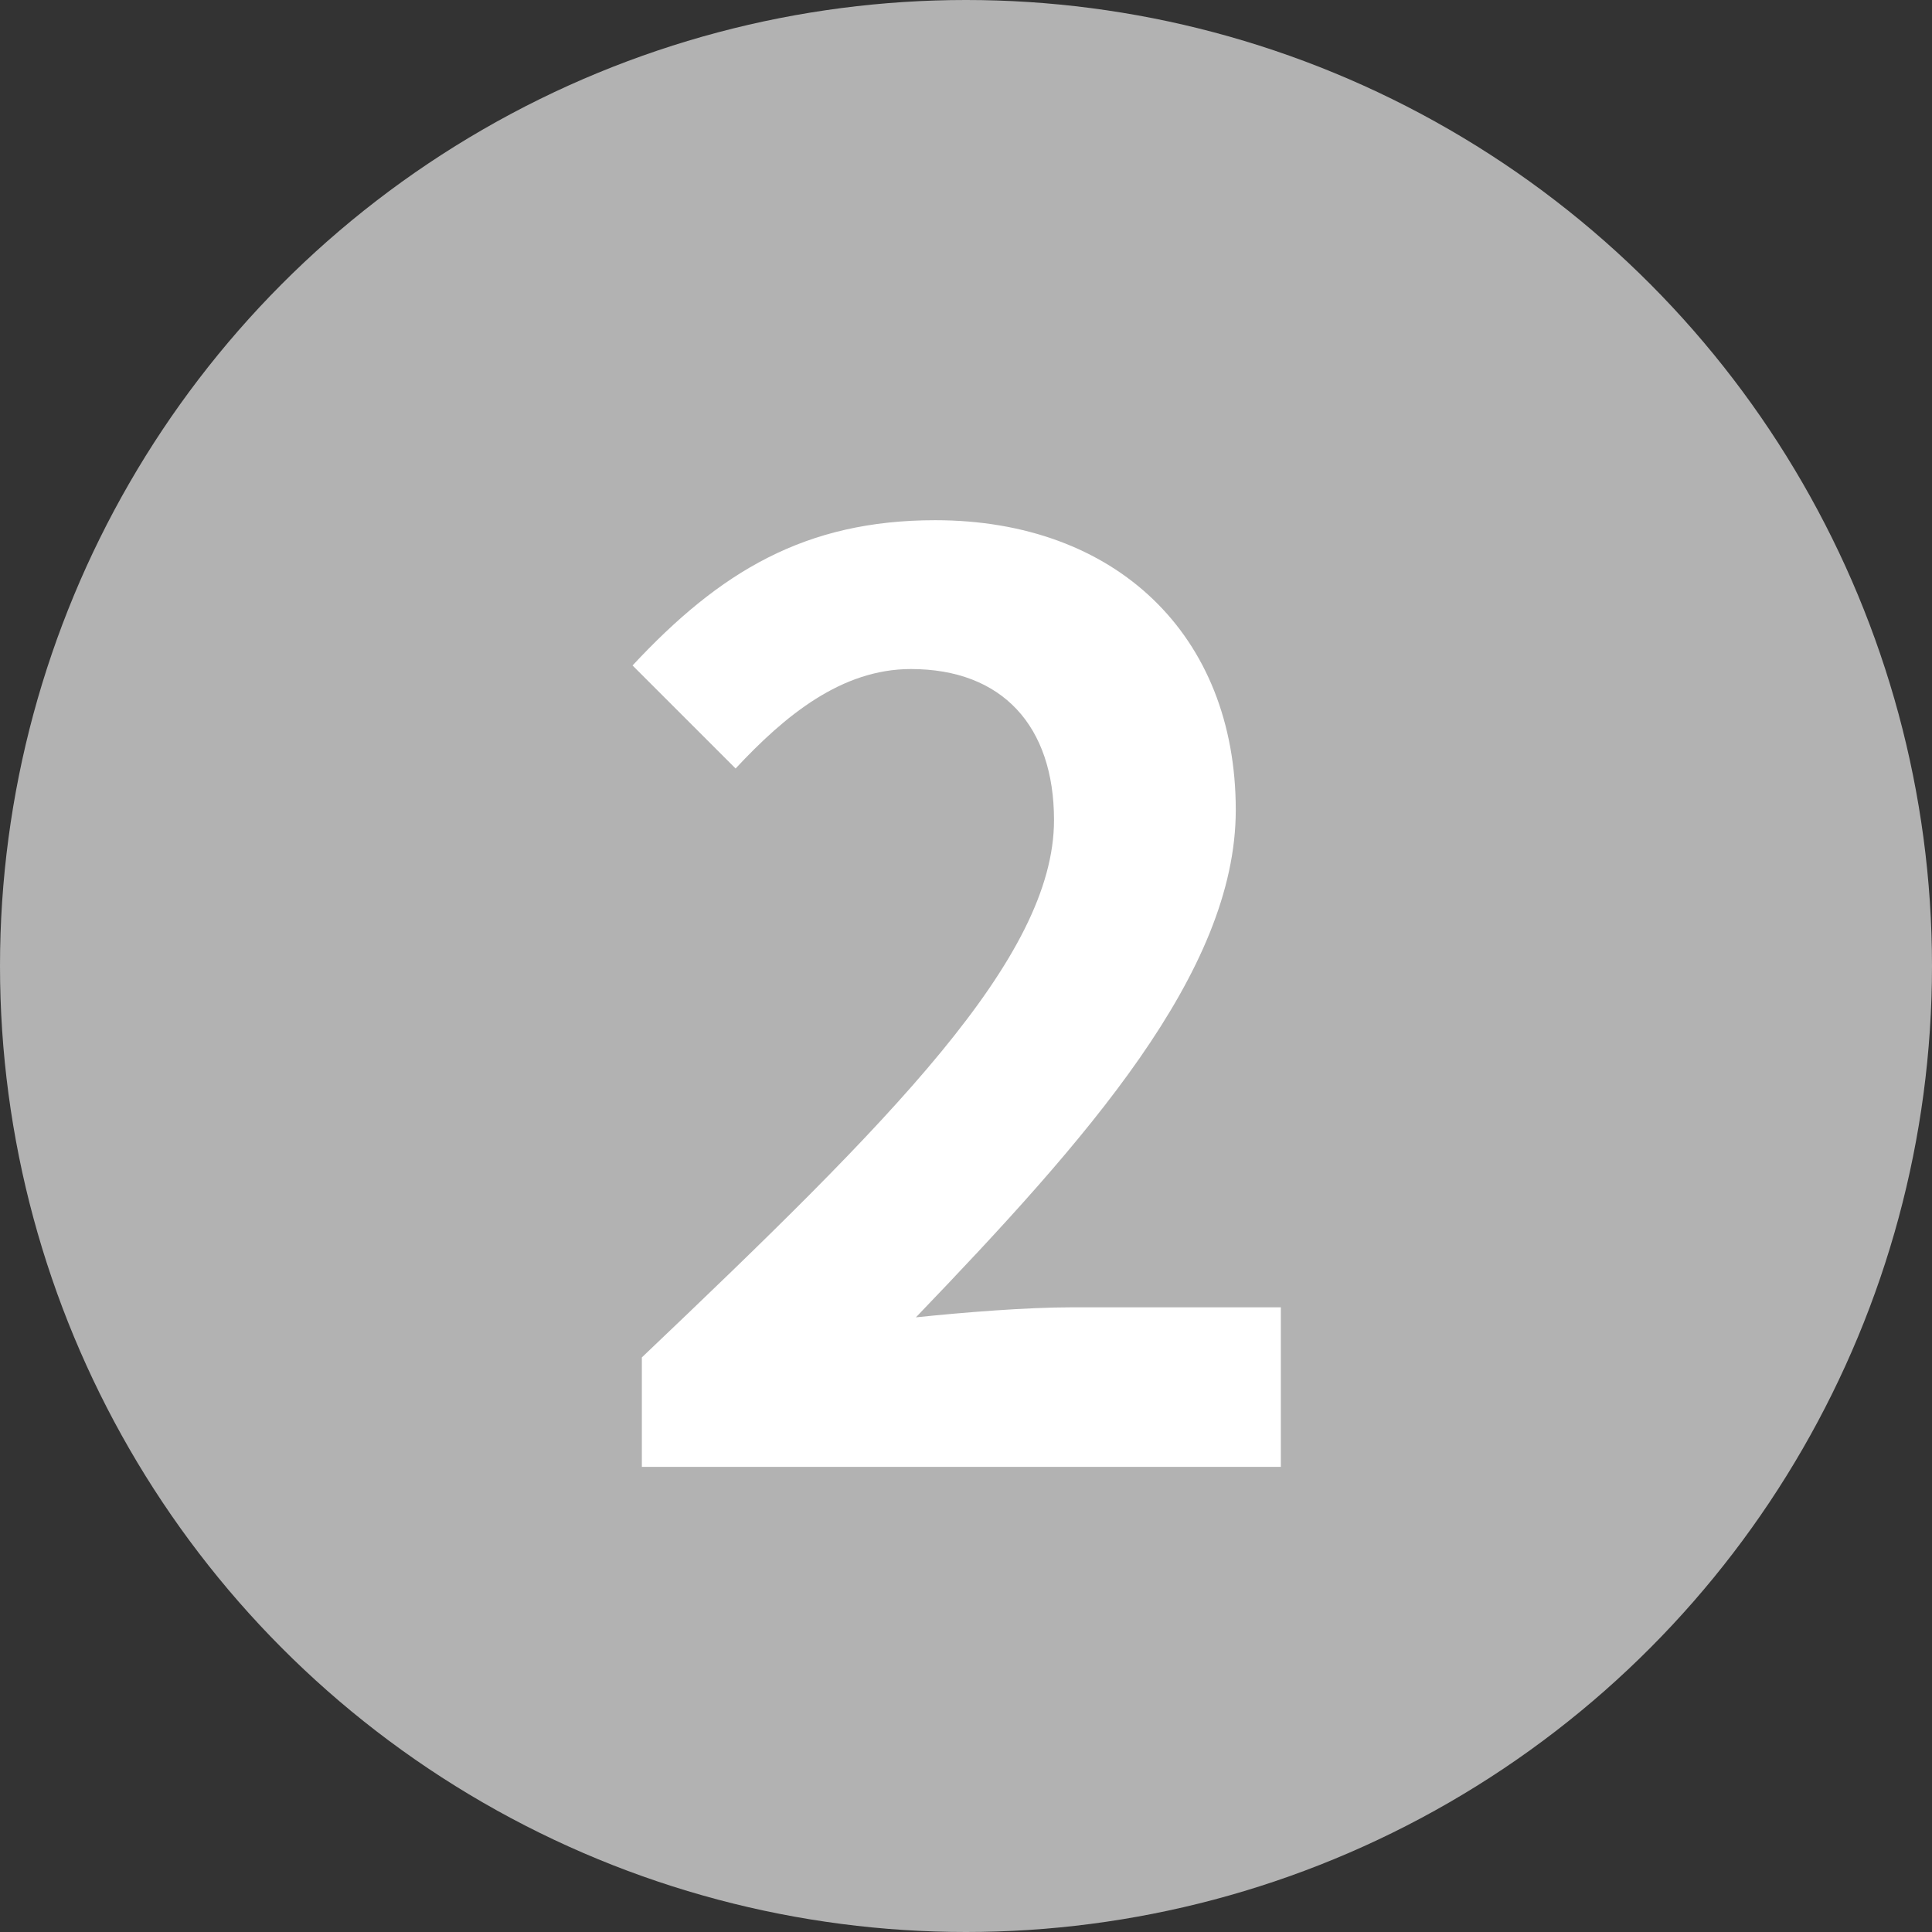
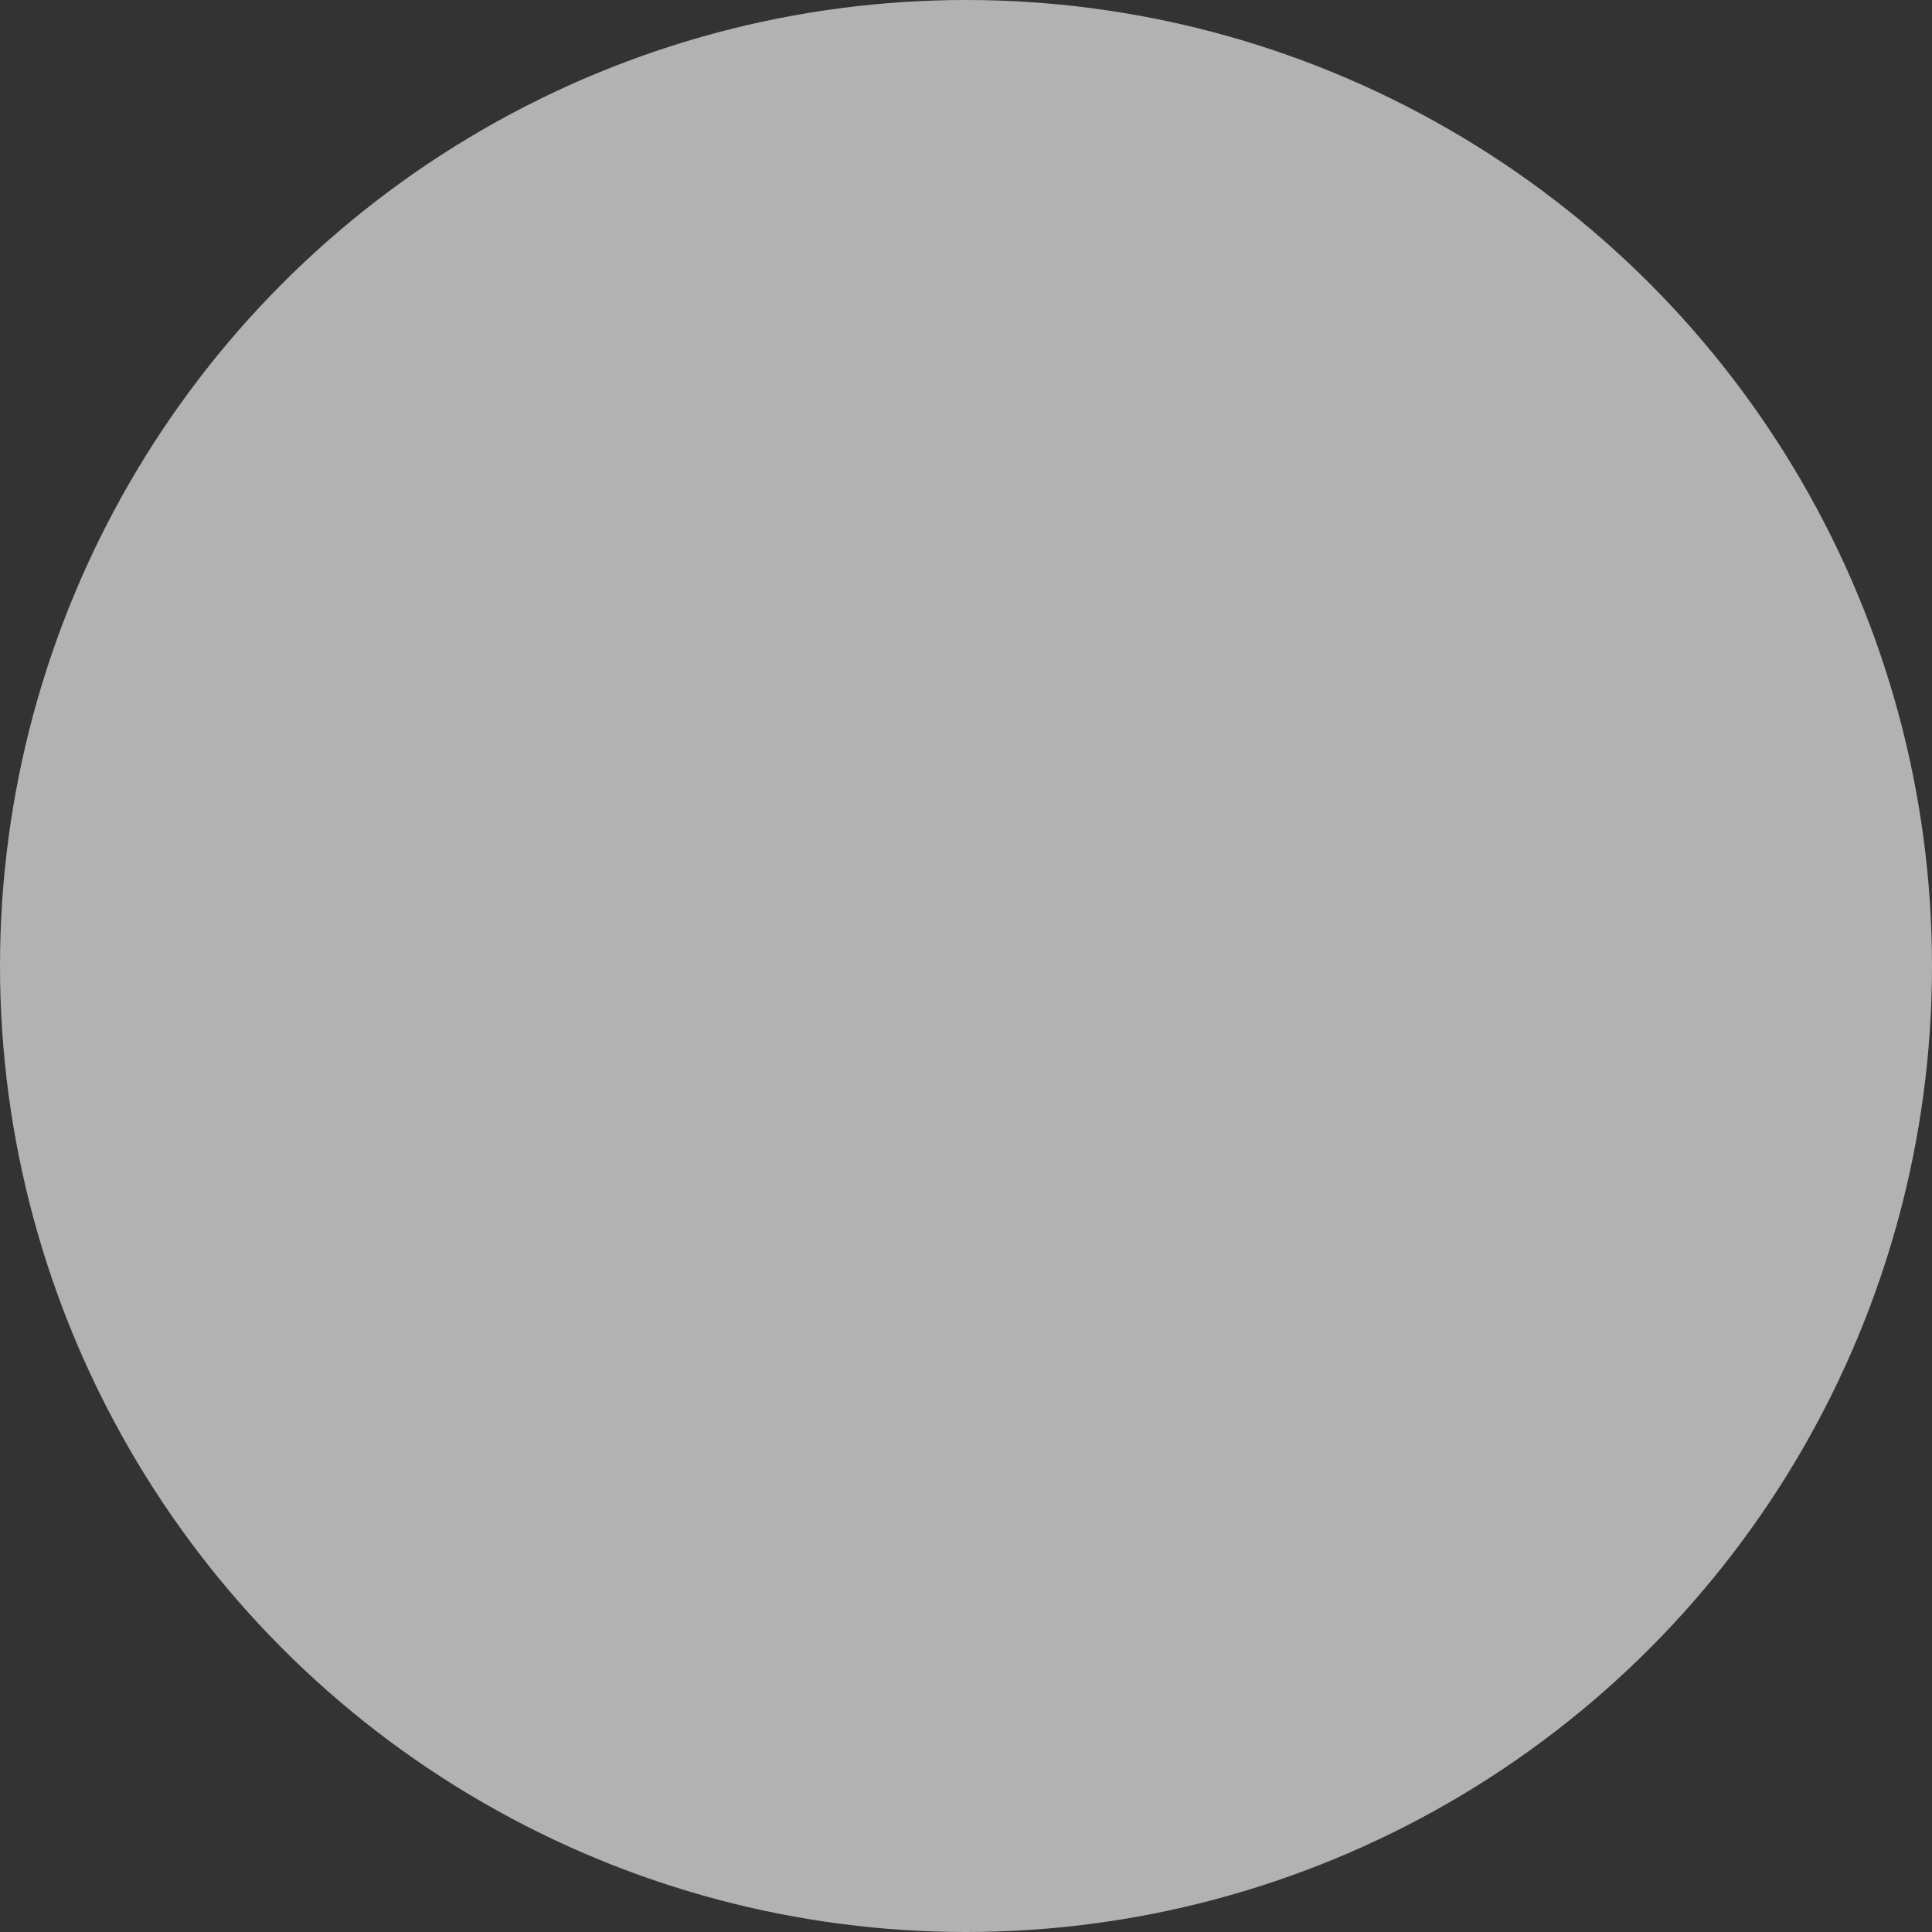
<svg xmlns="http://www.w3.org/2000/svg" viewBox="0 0 27 27">
  <rect x="0" y="0" width="27" height="27" fill="#333333" stroke="none" />
  <circle cx="13.5" cy="13.5" fill="#b2b2b2" r="13.5" />
-   <path d="m8.97 18.97c3.48-3.31 5.76-5.58 5.76-7.51 0-1.31-.72-2.11-2-2.11-.97 0-1.76.65-2.45 1.39l-1.44-1.44c1.22-1.31 2.41-2.03 4.23-2.03 2.52 0 4.2 1.6 4.2 4.05 0 2.27-2.09 4.61-4.47 7.09.67-.07 1.55-.14 2.18-.14h2.92v2.23h-8.93z" fill="#fff" />
</svg>